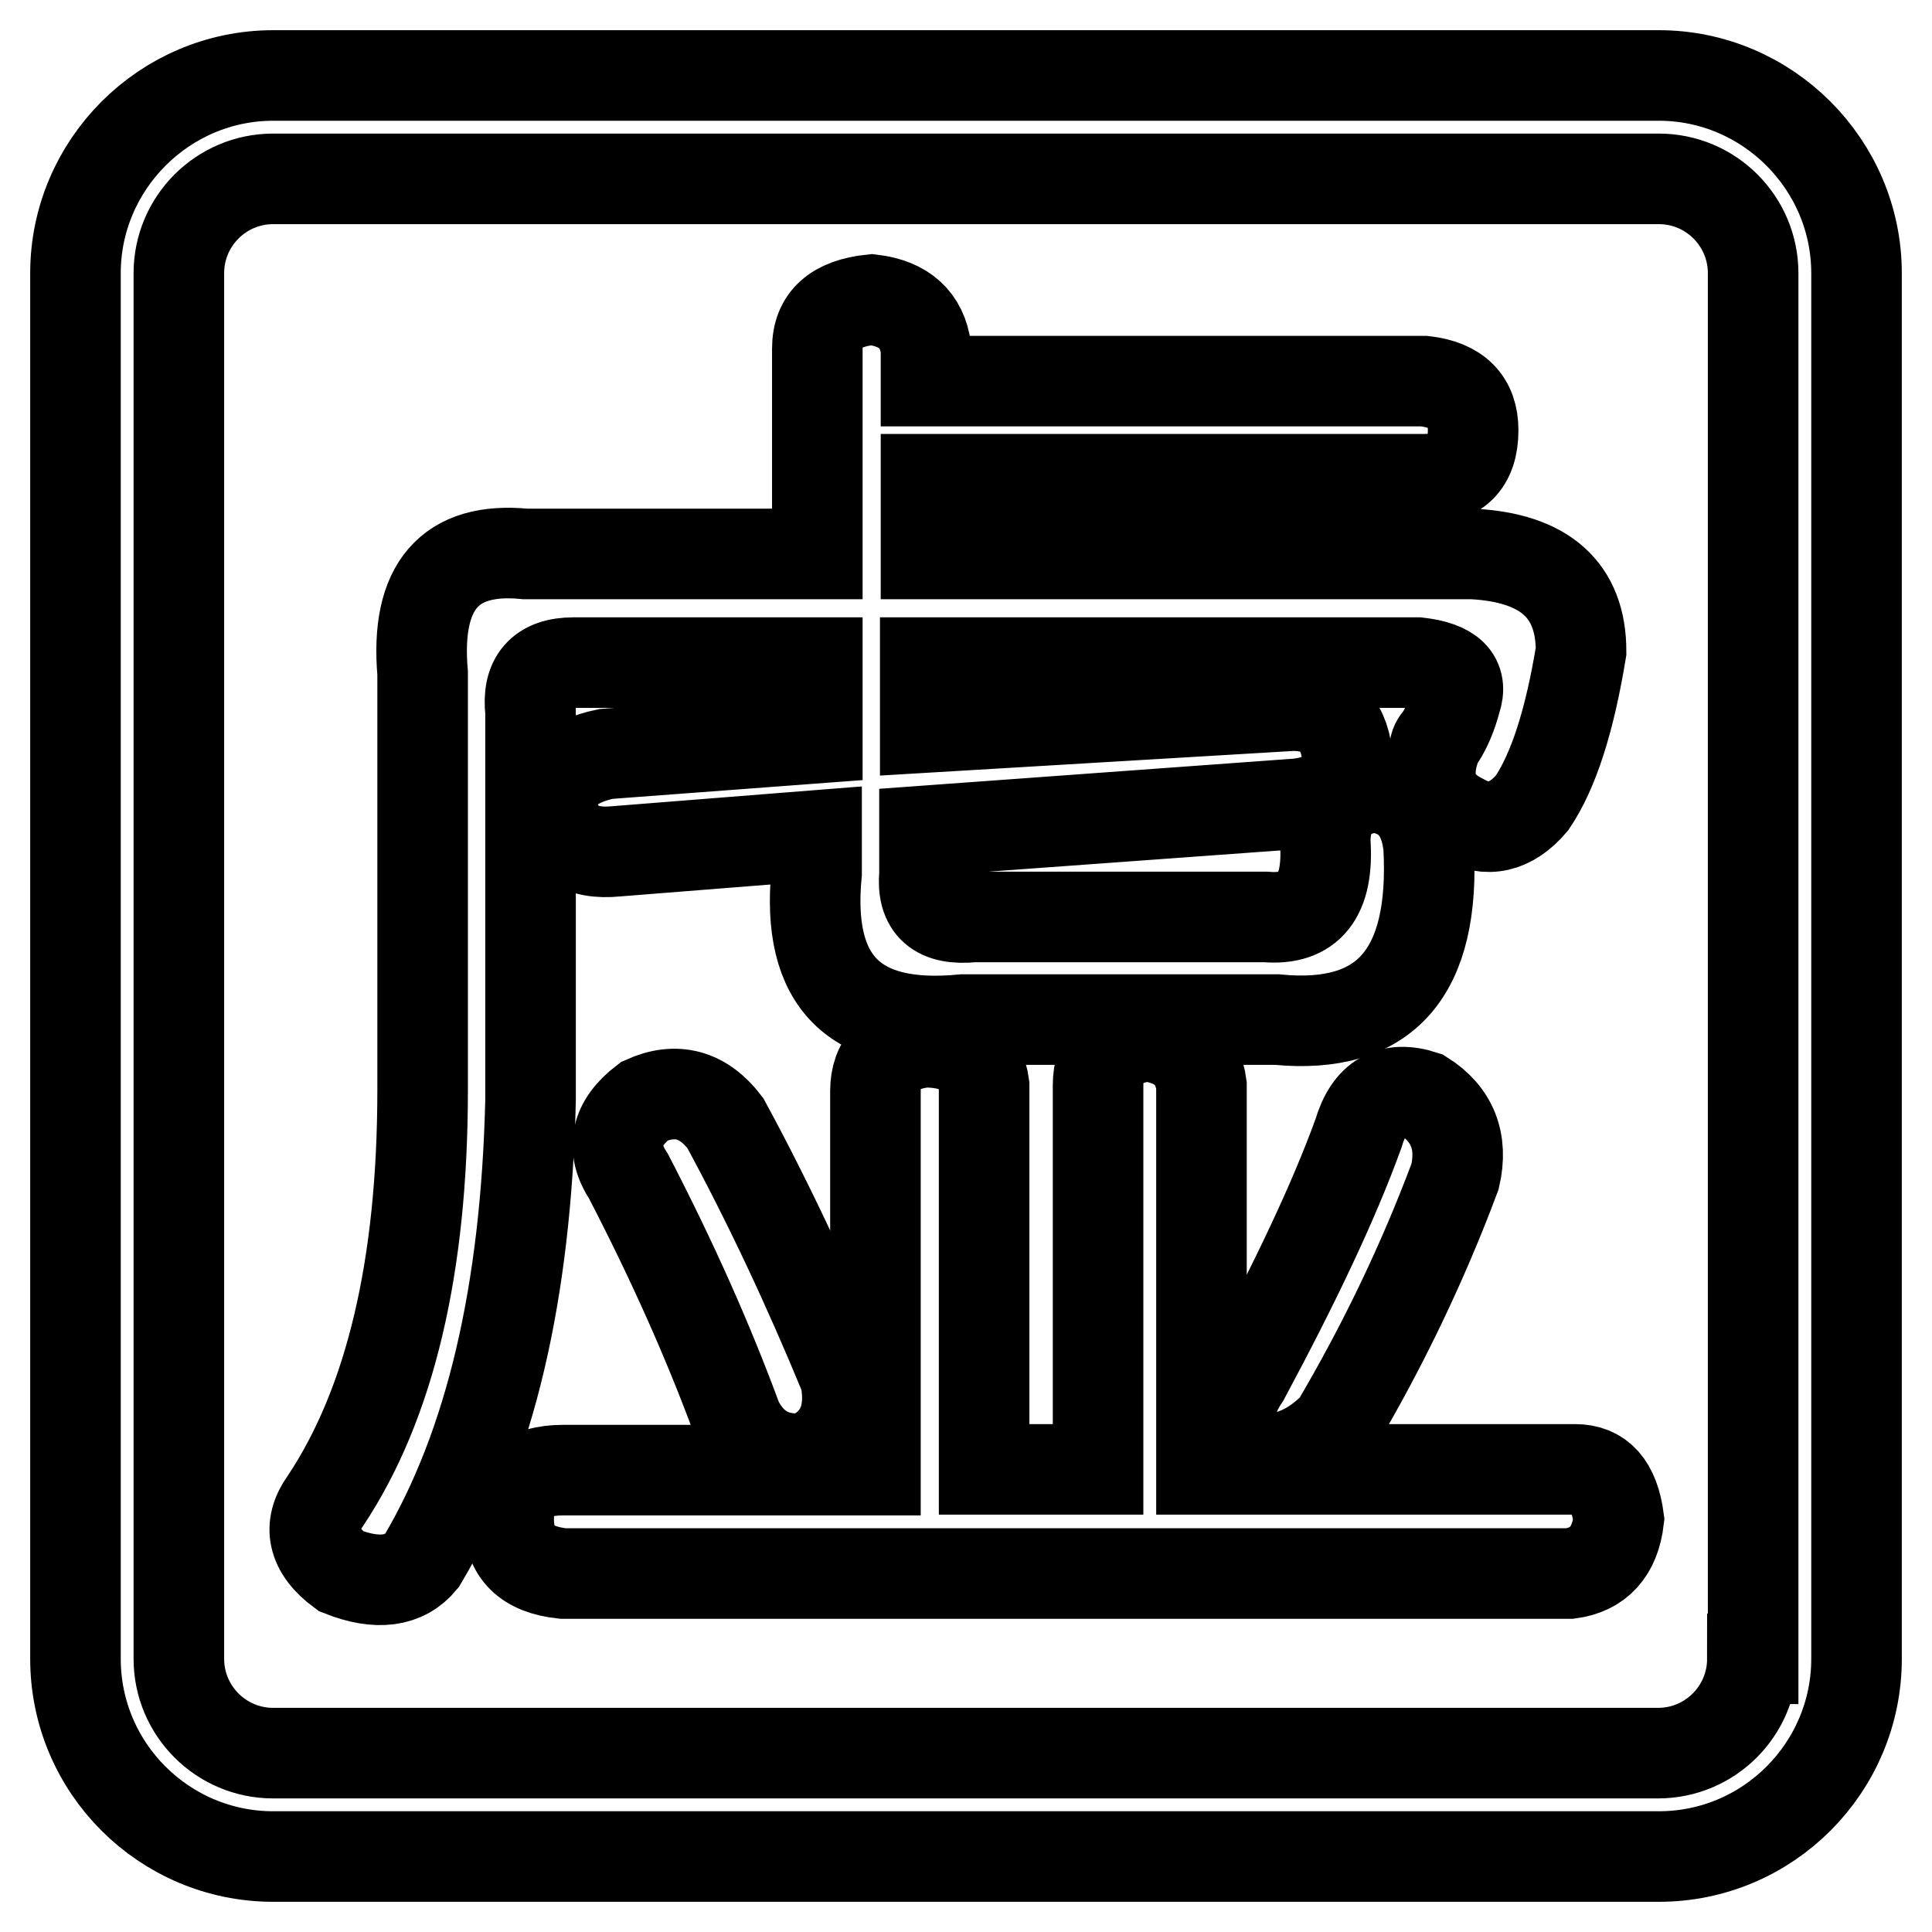
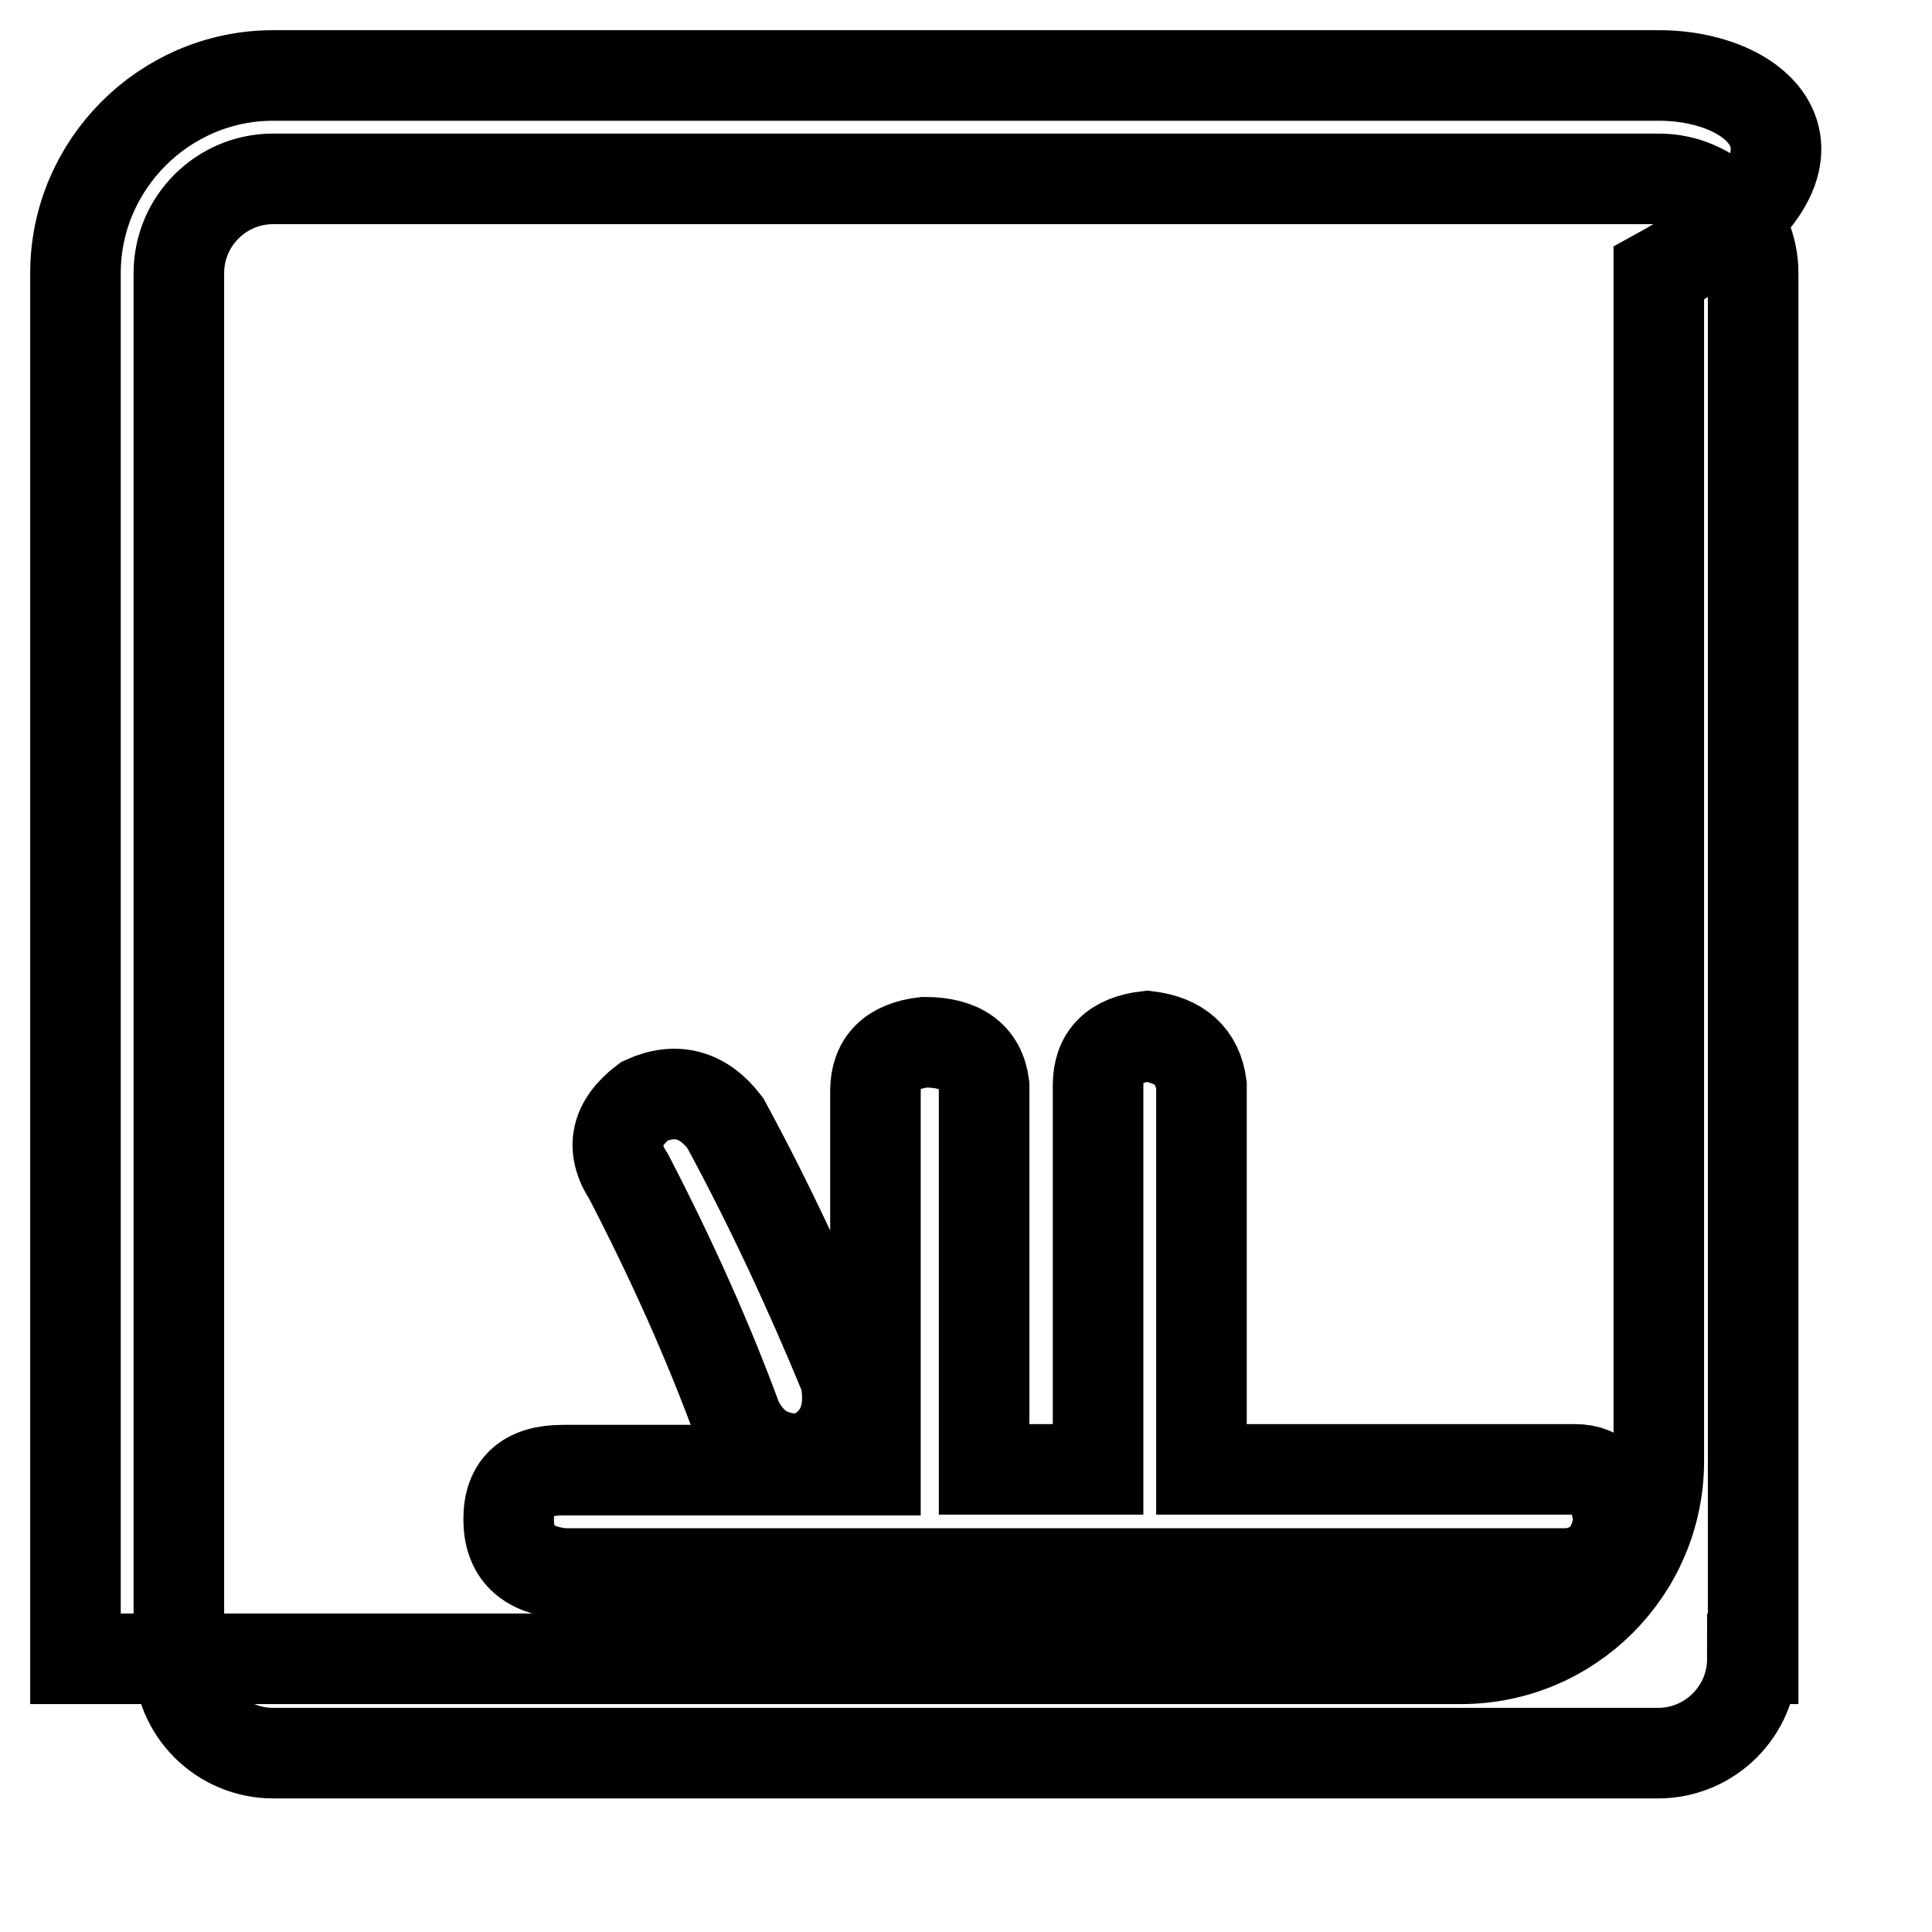
<svg xmlns="http://www.w3.org/2000/svg" version="1.1" x="0px" y="0px" viewBox="0 0 256 256" enable-background="new 0 0 256 256" xml:space="preserve">
  <g>
    <g>
-       <path stroke-width="12" fill-opacity="0" stroke="#000000" d="M219.8,10H36.2C21.8,10,10,21.8,10,36.2v183.6c0,14.5,11.8,26.2,26.2,26.2h183.6c14.5,0,26.2-11.8,26.2-26.2V36.2C246,21.8,234.2,10,219.8,10z M232.2,219.8c0,6.9-5.6,12.5-12.5,12.5H36.2c-6.9,0-12.5-5.6-12.5-12.5V36.2c0-6.9,5.6-12.5,12.5-12.5h183.6c6.9,0,12.5,5.6,12.5,12.5V219.8z" />
-       <path stroke-width="12" fill-opacity="0" stroke="#000000" d="M188.6,145.2c-4.3-1.4-7.2,0.2-8.6,5c-3.3,9.1-8.4,19.8-15.1,32.3c-2.9,4.3-2.4,7.9,1.4,10.7c3.8,0.5,7.4-0.9,10.7-4.3c6.2-10.5,11.5-21.5,15.8-33C193.9,151.2,192.4,147.6,188.6,145.2z" />
+       <path stroke-width="12" fill-opacity="0" stroke="#000000" d="M219.8,10H36.2C21.8,10,10,21.8,10,36.2v183.6h183.6c14.5,0,26.2-11.8,26.2-26.2V36.2C246,21.8,234.2,10,219.8,10z M232.2,219.8c0,6.9-5.6,12.5-12.5,12.5H36.2c-6.9,0-12.5-5.6-12.5-12.5V36.2c0-6.9,5.6-12.5,12.5-12.5h183.6c6.9,0,12.5,5.6,12.5,12.5V219.8z" />
      <path stroke-width="12" fill-opacity="0" stroke="#000000" d="M208.7,194.7h-49.5v-50.9c-0.5-3.8-2.9-6-7.2-6.5c-4.3,0.5-6.5,2.6-6.5,6.5v50.9h-15.1v-50.9c-0.5-3.8-3.1-5.7-7.9-5.7c-4.3,0.5-6.5,2.6-6.5,6.5v50.2H74.6c-4.8,0-7.2,2.1-7.2,6.5s2.4,6.7,7.2,7.2H208c3.8-0.5,6-2.9,6.5-7.2C213.9,196.8,212,194.7,208.7,194.7z" />
      <path stroke-width="12" fill-opacity="0" stroke="#000000" d="M96.1,148.8c-2.9-3.8-6.5-4.8-10.7-2.9c-3.8,2.9-4.6,6.2-2.1,10c5.7,11,10.5,21.7,14.4,32.3c1.9,3.8,5,5.5,9.3,5c4.3-1.9,6-5.5,5-10.7C107.1,170.6,101.8,159.3,96.1,148.8z" />
-       <path stroke-width="12" fill-opacity="0" stroke="#000000" d="M70.3,94.3c-0.5-4.3,1.4-6.5,5.7-6.5h32.3v10l-28,2.1c-4.8,1-7.2,3.3-7.2,7.2c1,4.3,3.8,6.2,8.6,5.7l26.5-2.1v5c-1.4,14.4,5,20.8,19.4,19.4h41.6c14.4,1.4,21-6.2,20.1-22.9c-0.5-4.8-2.9-7.4-7.2-7.9c-4.3,0.5-6.5,2.9-6.5,7.2c0.5,7.2-2.1,10.5-7.9,10h-38.7c-4.8,0.5-6.9-1.4-6.5-5.7v-5.7l49.5-3.6c4.3-0.5,6.5-2.6,6.5-6.5c-0.5-4.3-2.9-6.5-7.2-6.5l-48.7,2.9v-8.6h65.3c4.3,0.5,6,2.1,5,5c-0.5,1.9-1.2,3.6-2.1,5c-0.5,0.5-0.7,1-0.7,1.4c-1.4,4.3-0.2,7.4,3.6,9.3c3.3,1.9,6.5,1.2,9.3-2.1c2.9-4.3,5-11,6.5-20.1c0-8.1-4.8-12.4-14.4-12.9h-72.4V63.5h66c4.3,0,6.5-2.1,6.5-6.5c0-3.8-2.1-6-6.5-6.5h-66v-4.3c-0.5-3.8-2.9-6-7.2-6.5c-4.8,0.5-7.2,2.6-7.2,6.5v27.2H69.6c-10-1-14.6,4.3-13.6,15.8v55.2c0,23.4-4.3,41.6-12.9,54.5c-2.4,3.3-1.7,6.5,2.1,9.3c4.8,1.9,8.4,1.4,10.7-1.4c9.1-15.3,13.8-35.6,14.4-61L70.3,94.3L70.3,94.3z" />
    </g>
  </g>
</svg>